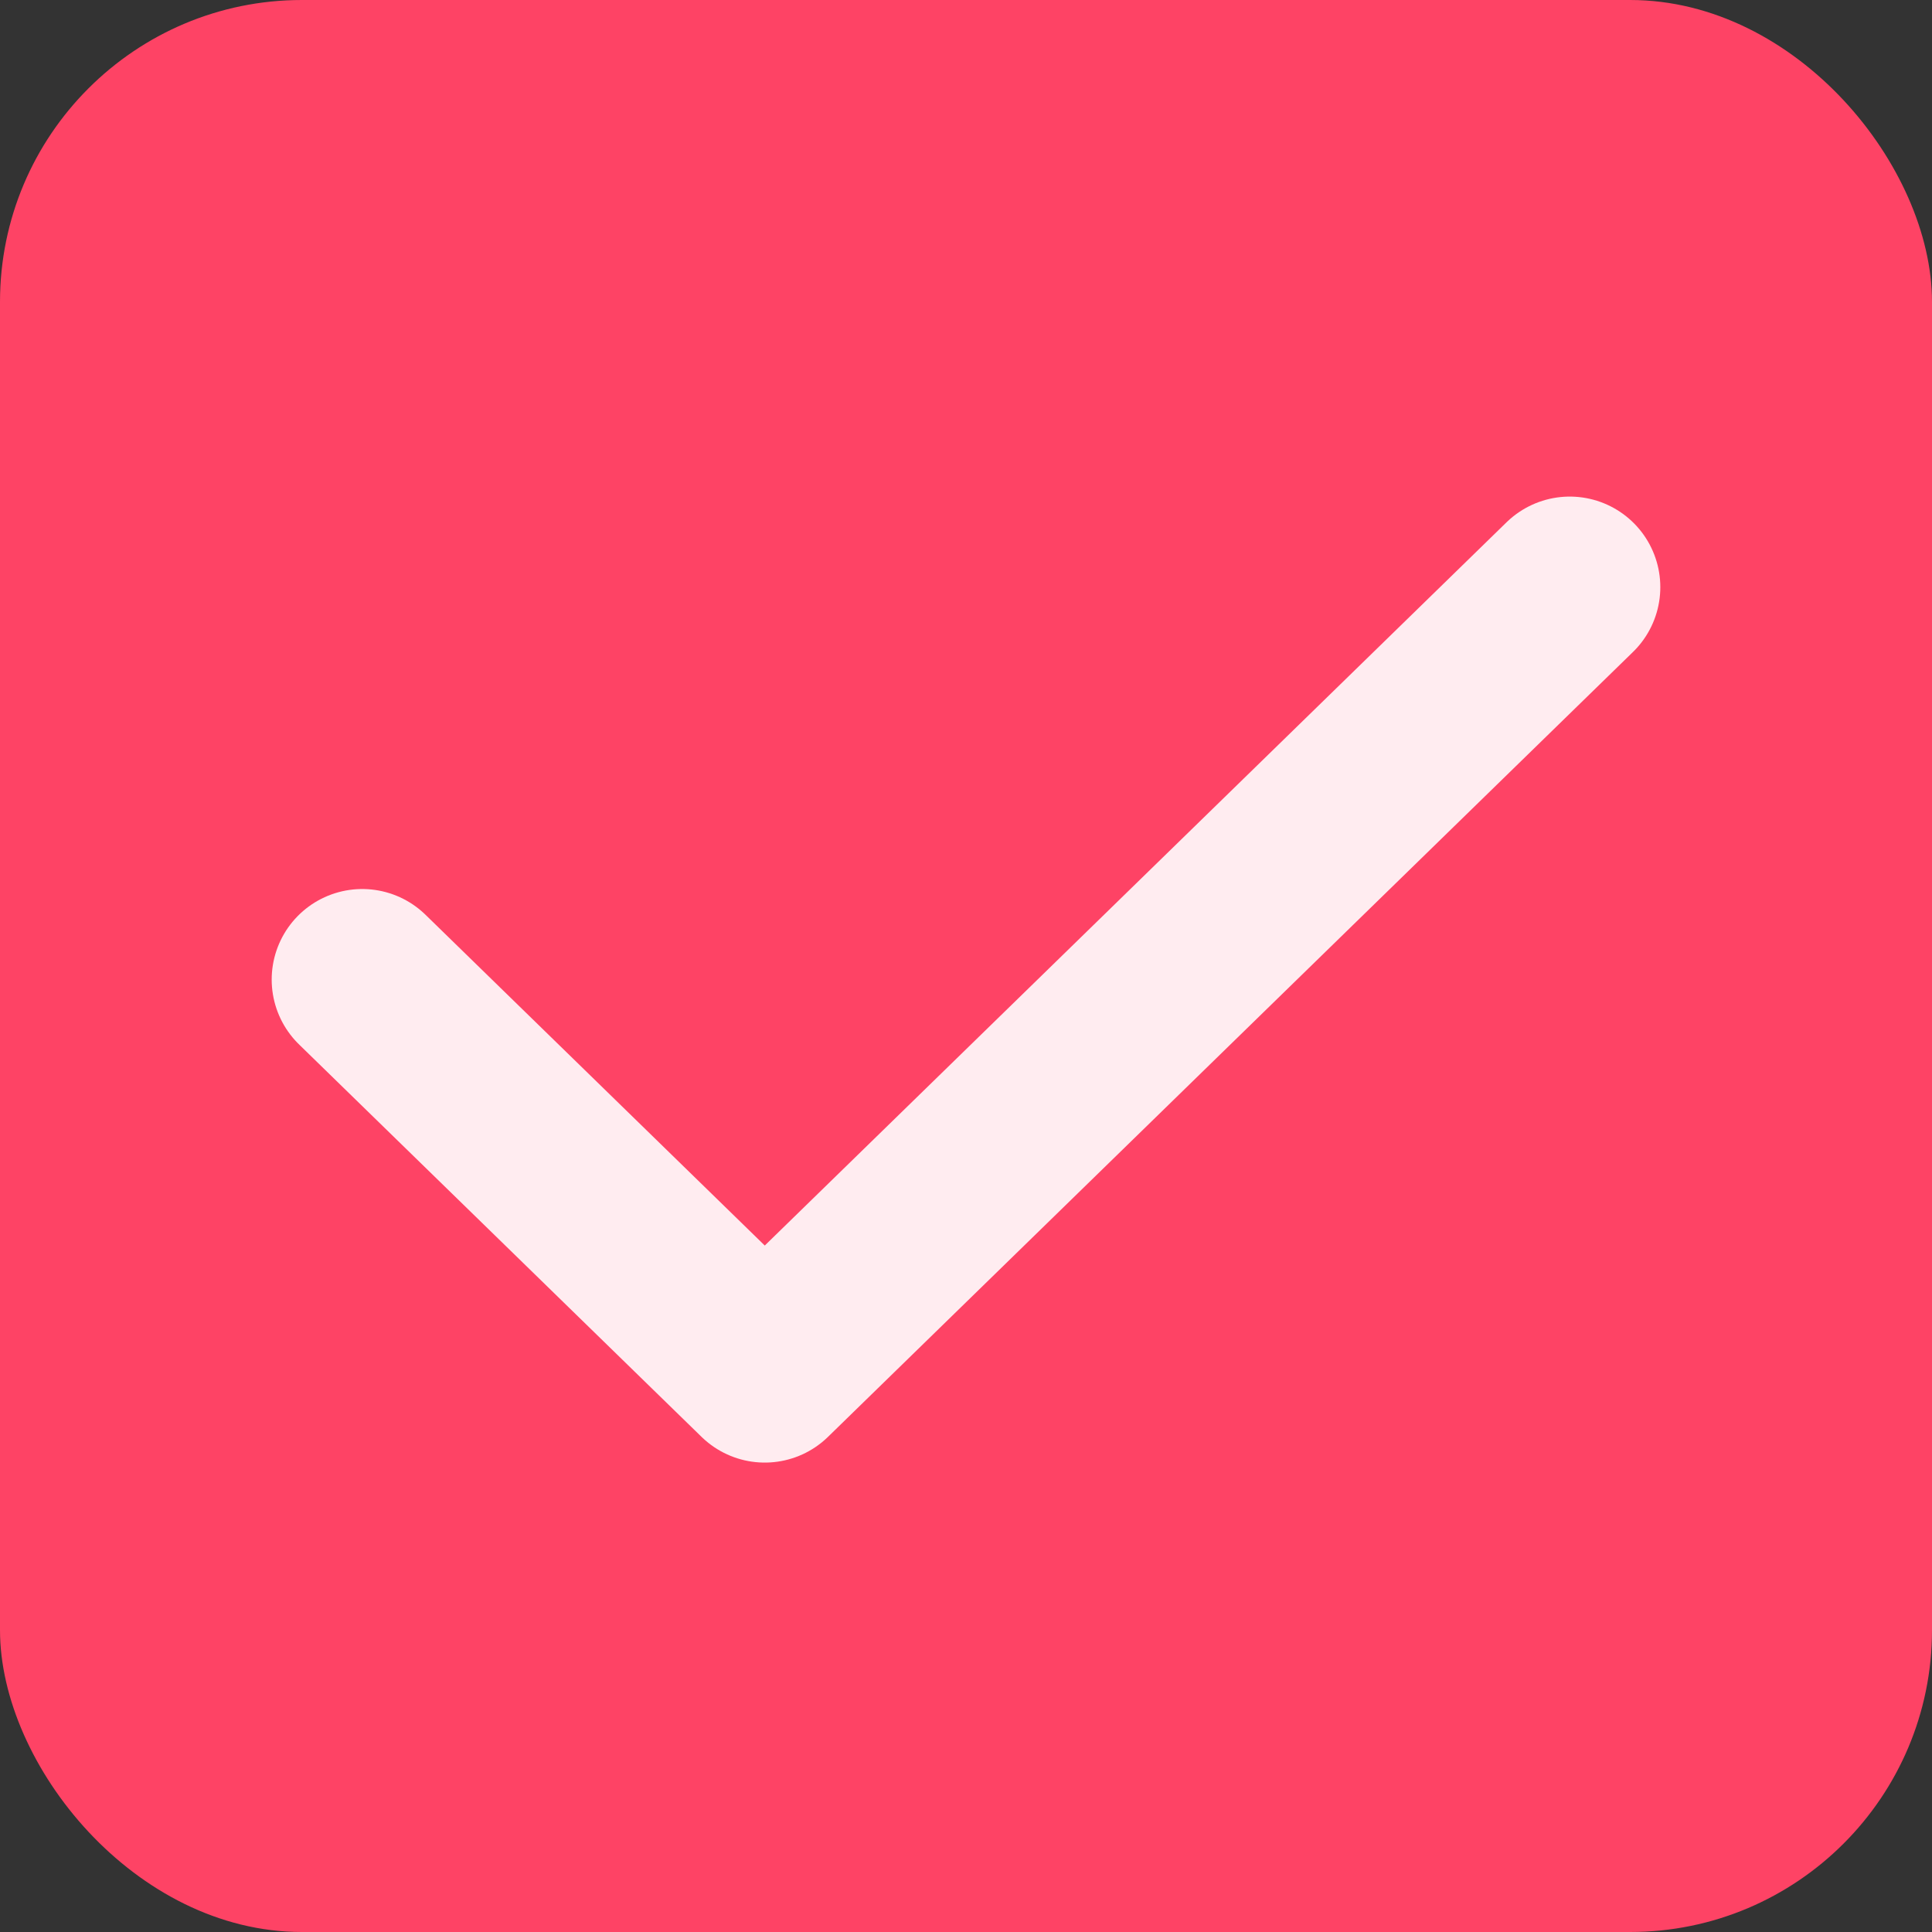
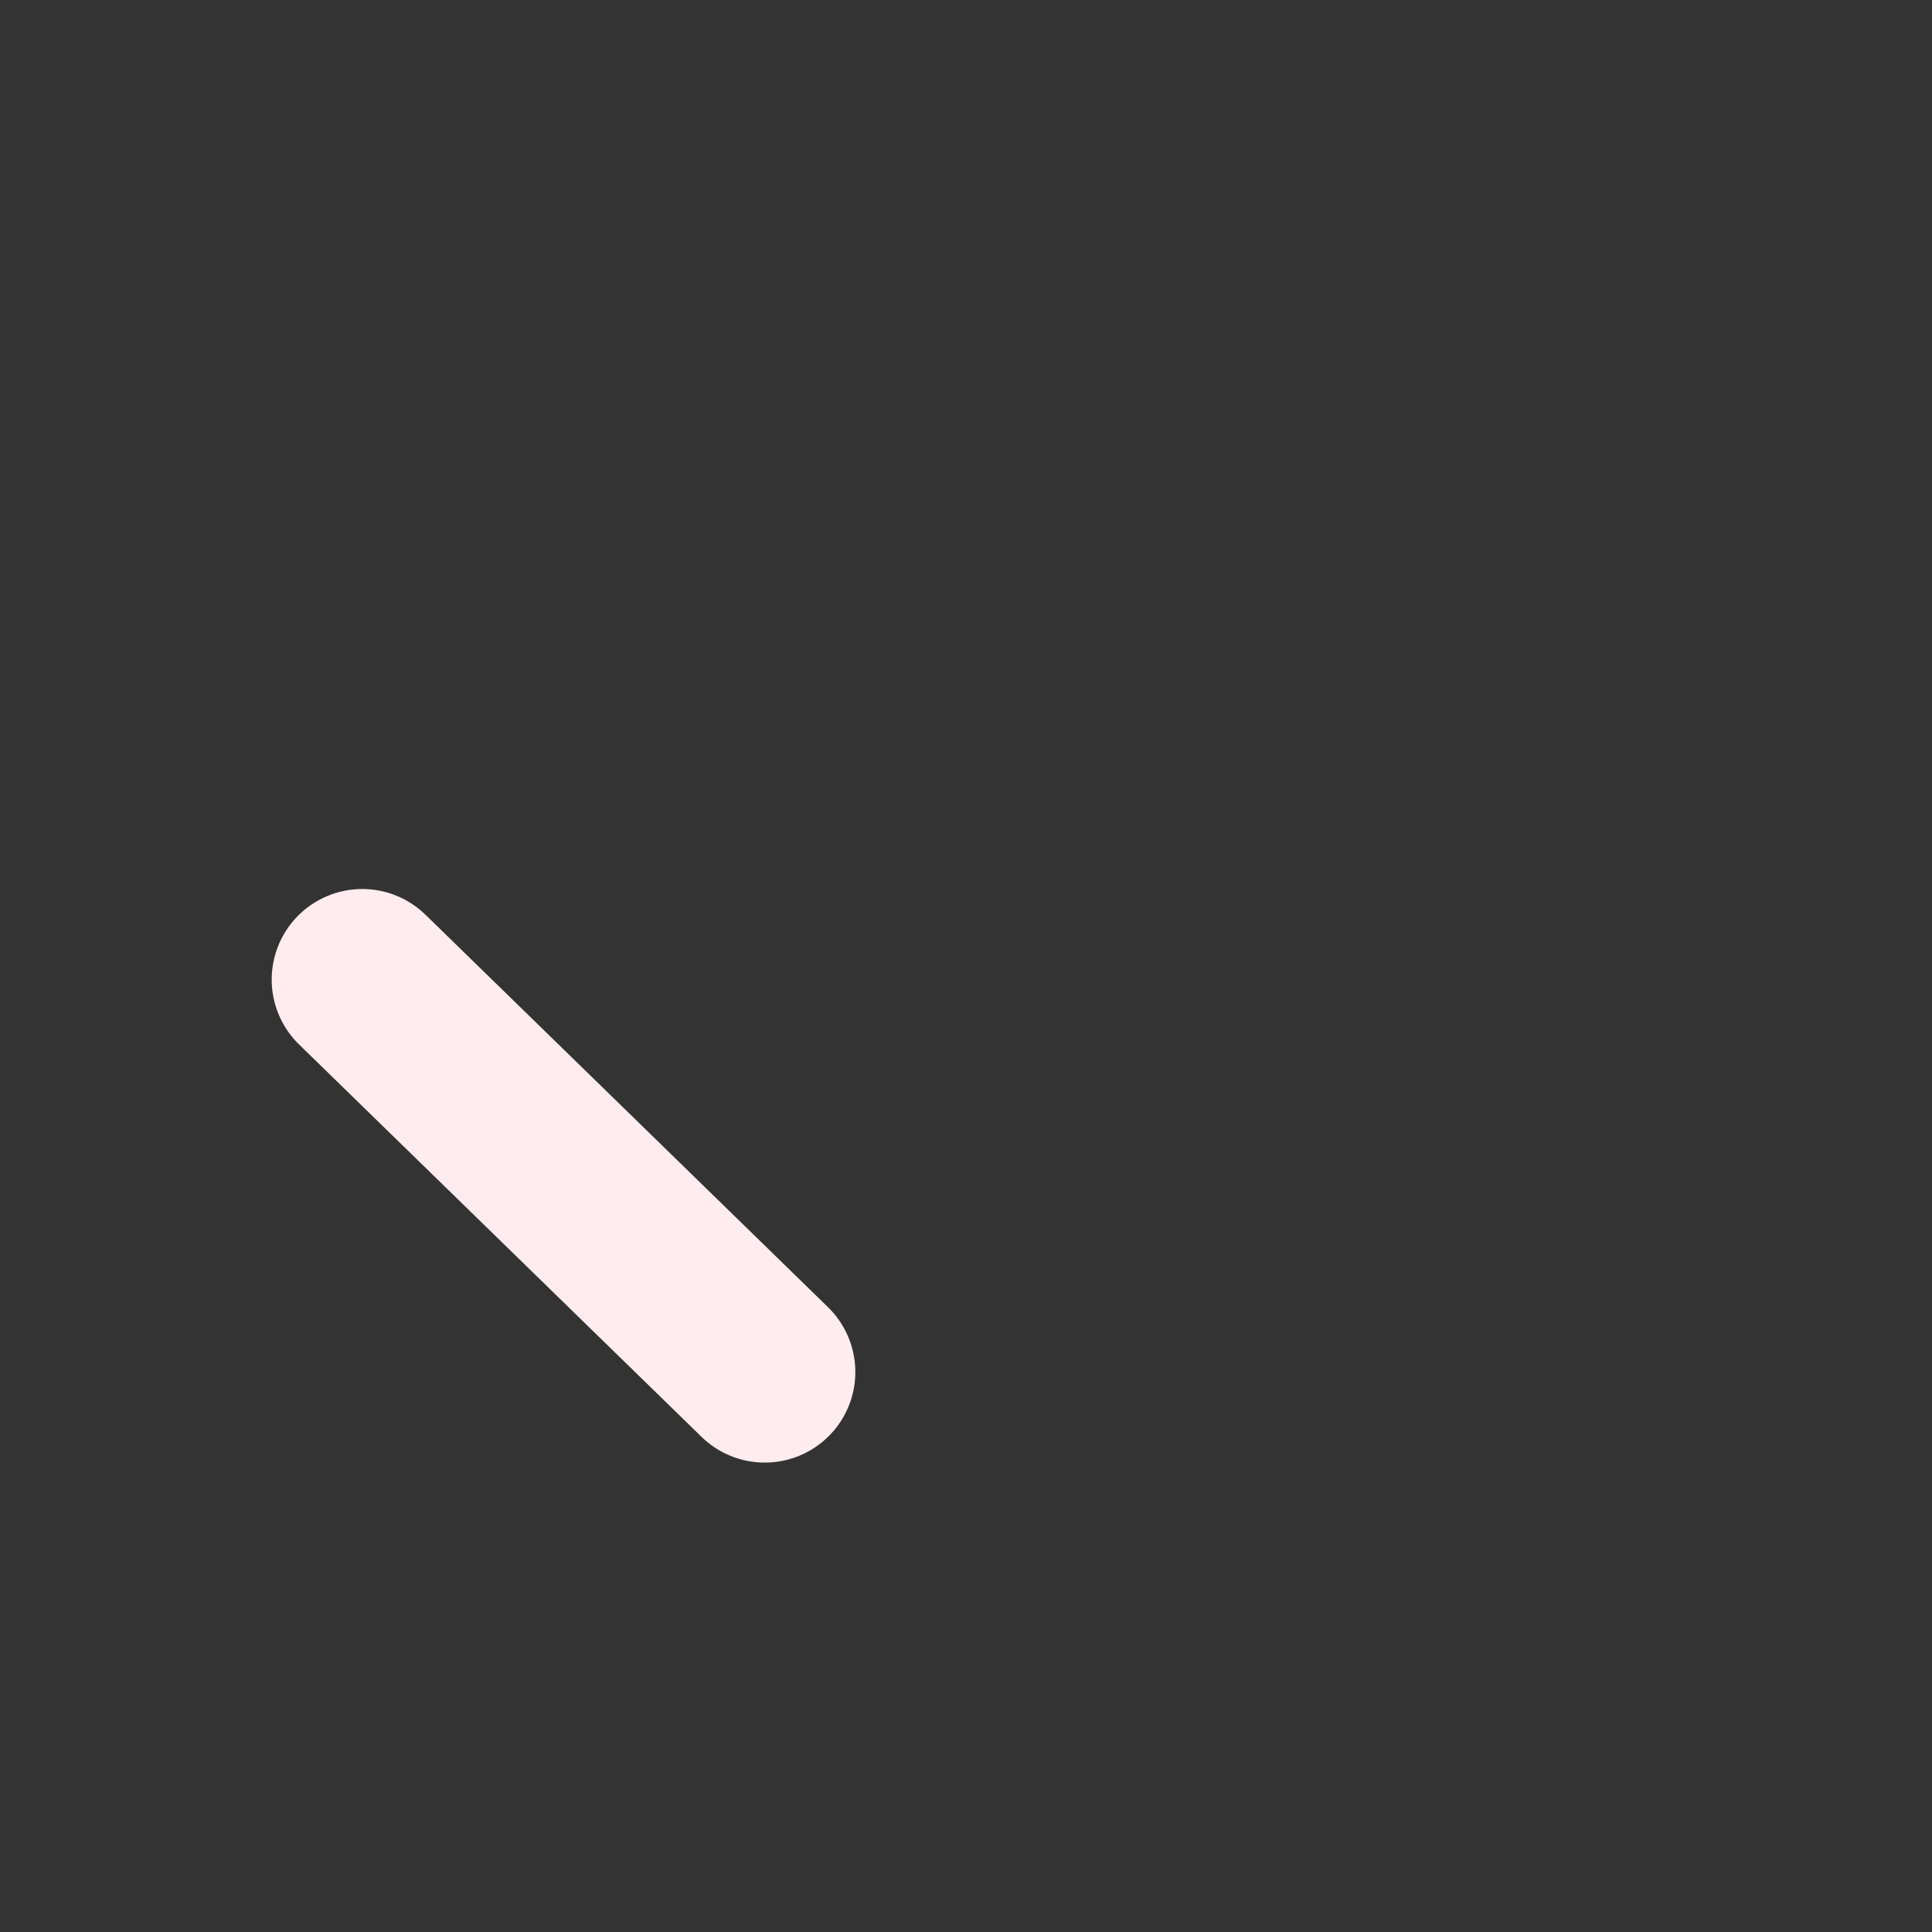
<svg xmlns="http://www.w3.org/2000/svg" width="32" height="32" viewBox="0 0 32 32" fill="none">
  <rect x="0" y="0" width="32" height="32" fill="#333333" stroke="none" />
-   <rect width="32" height="32" rx="5" fill="#FE4365" />
-   <path d="M6 16.225L12.667 22.725L26 9.725" stroke="#FFECF0" stroke-width="3" stroke-linecap="round" stroke-linejoin="round" />
+   <path d="M6 16.225L12.667 22.725" stroke="#FFECF0" stroke-width="3" stroke-linecap="round" stroke-linejoin="round" />
</svg>